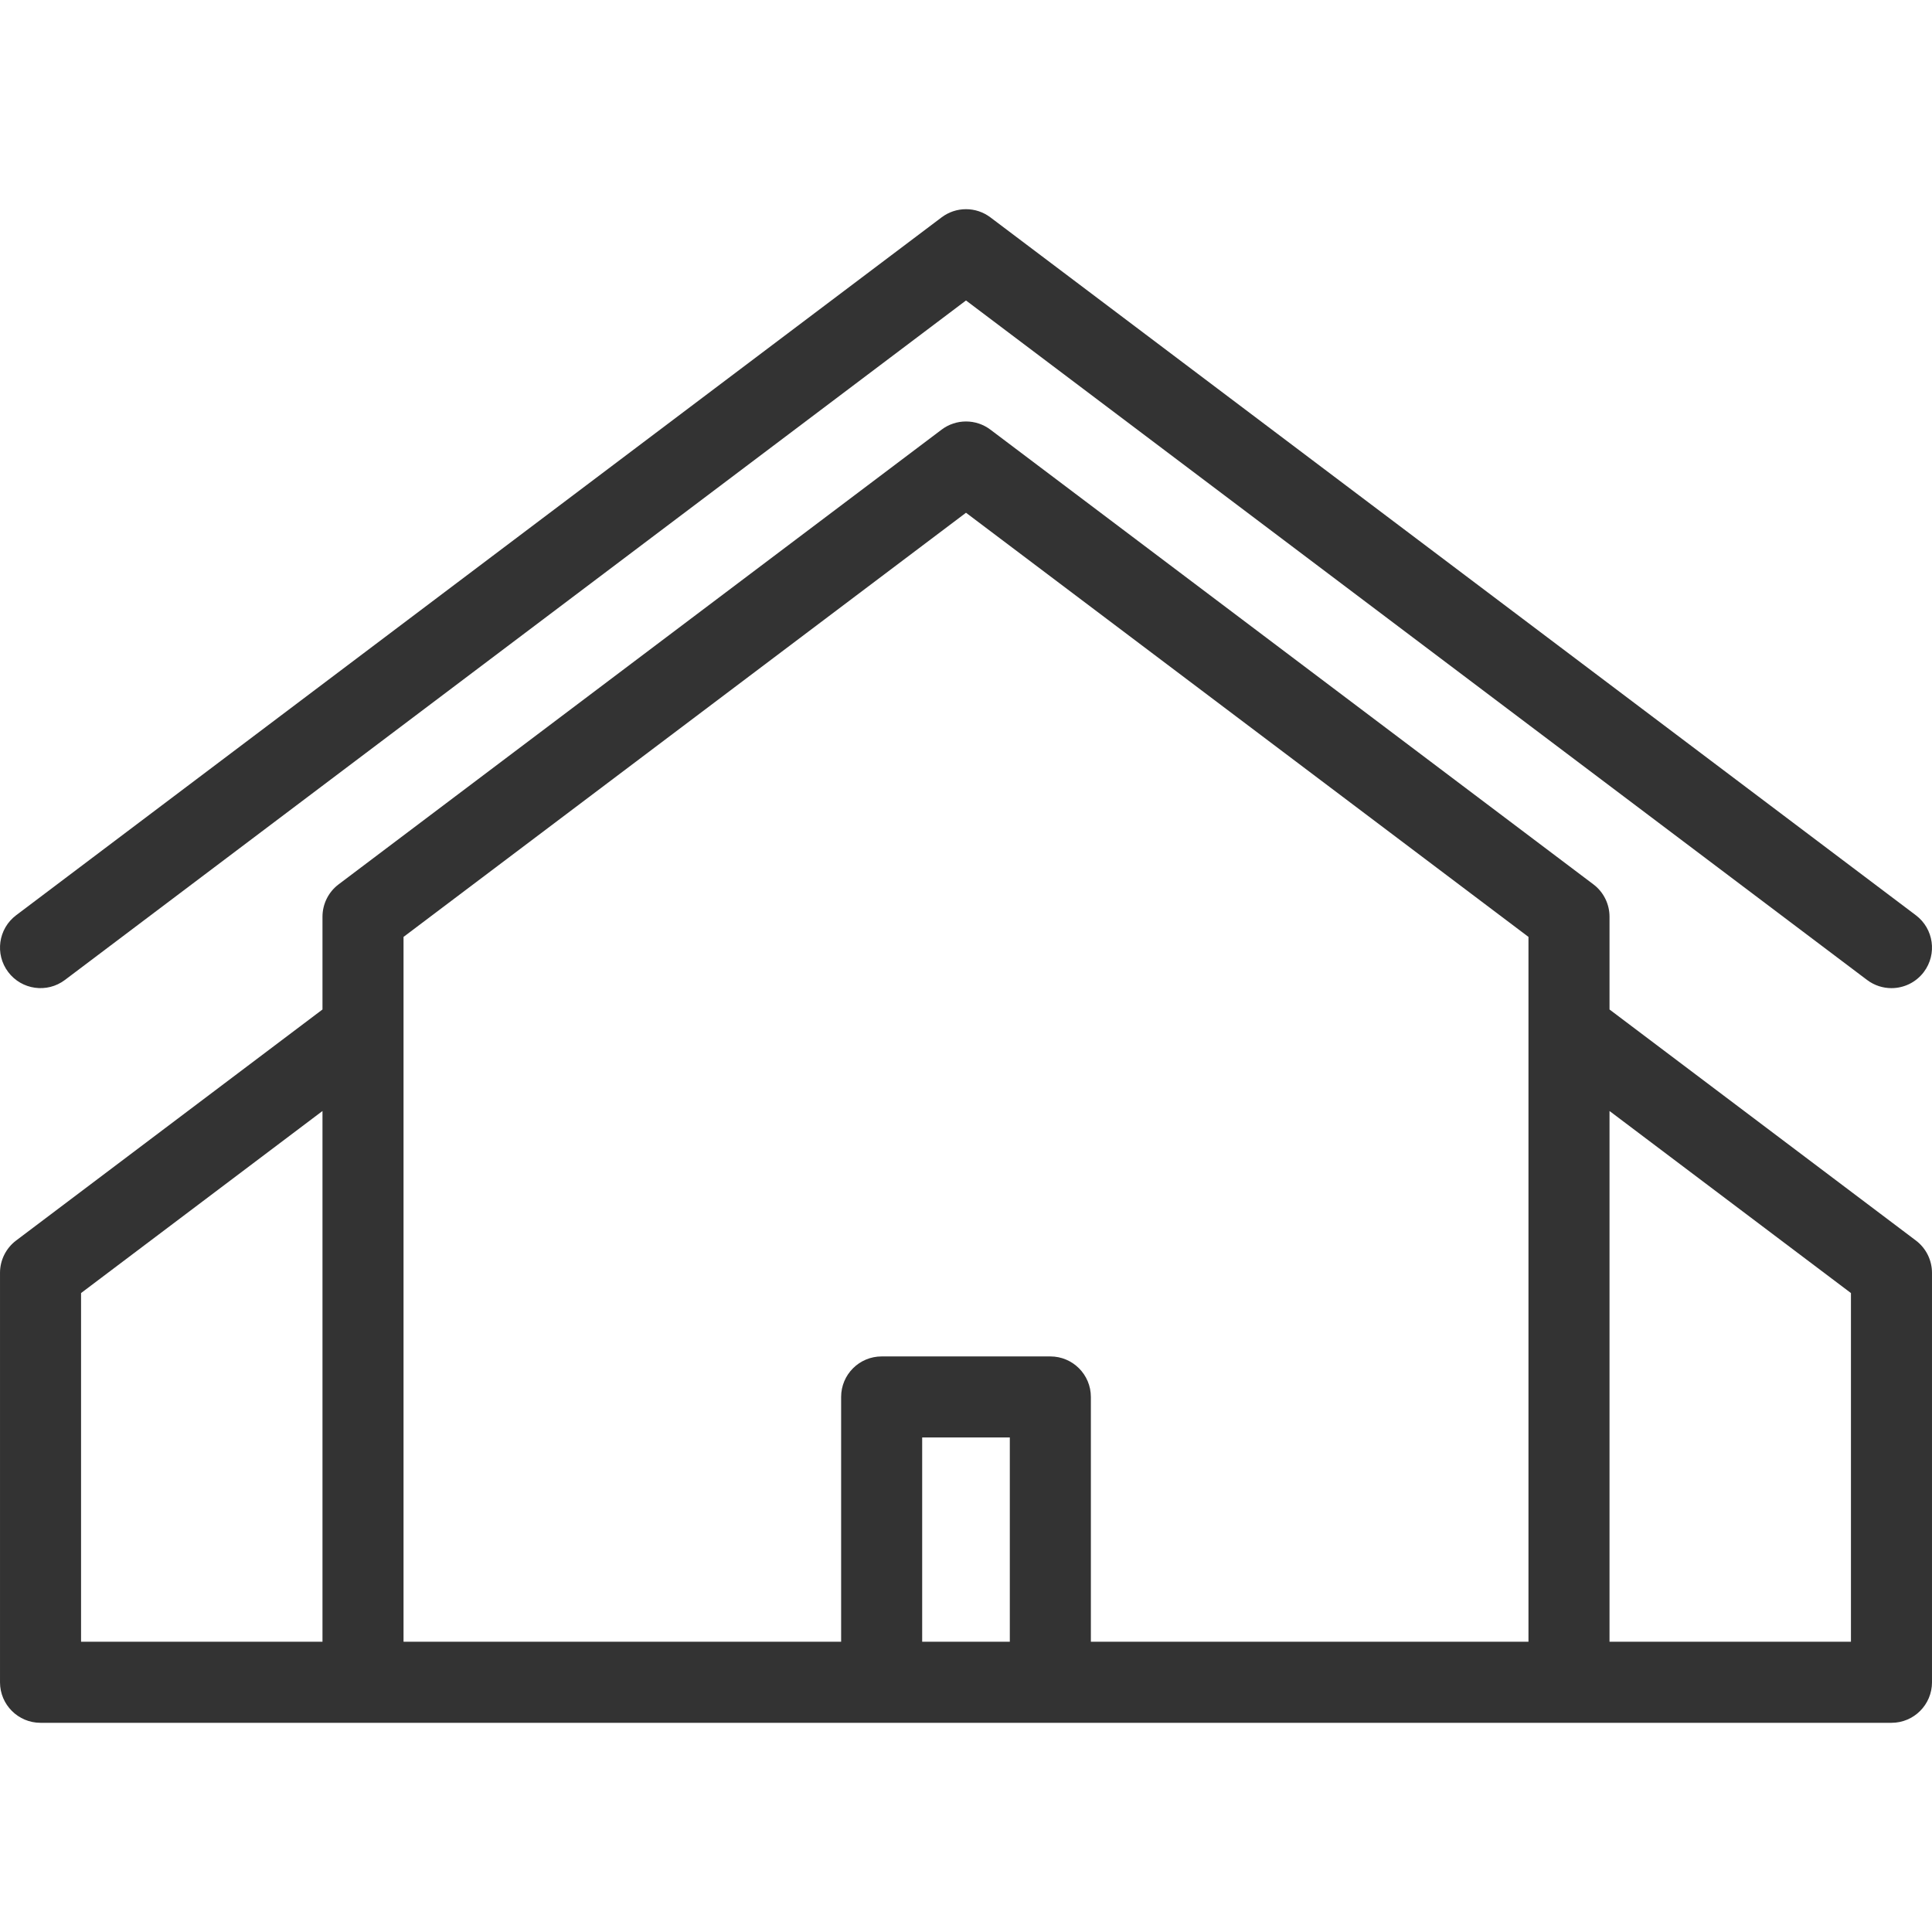
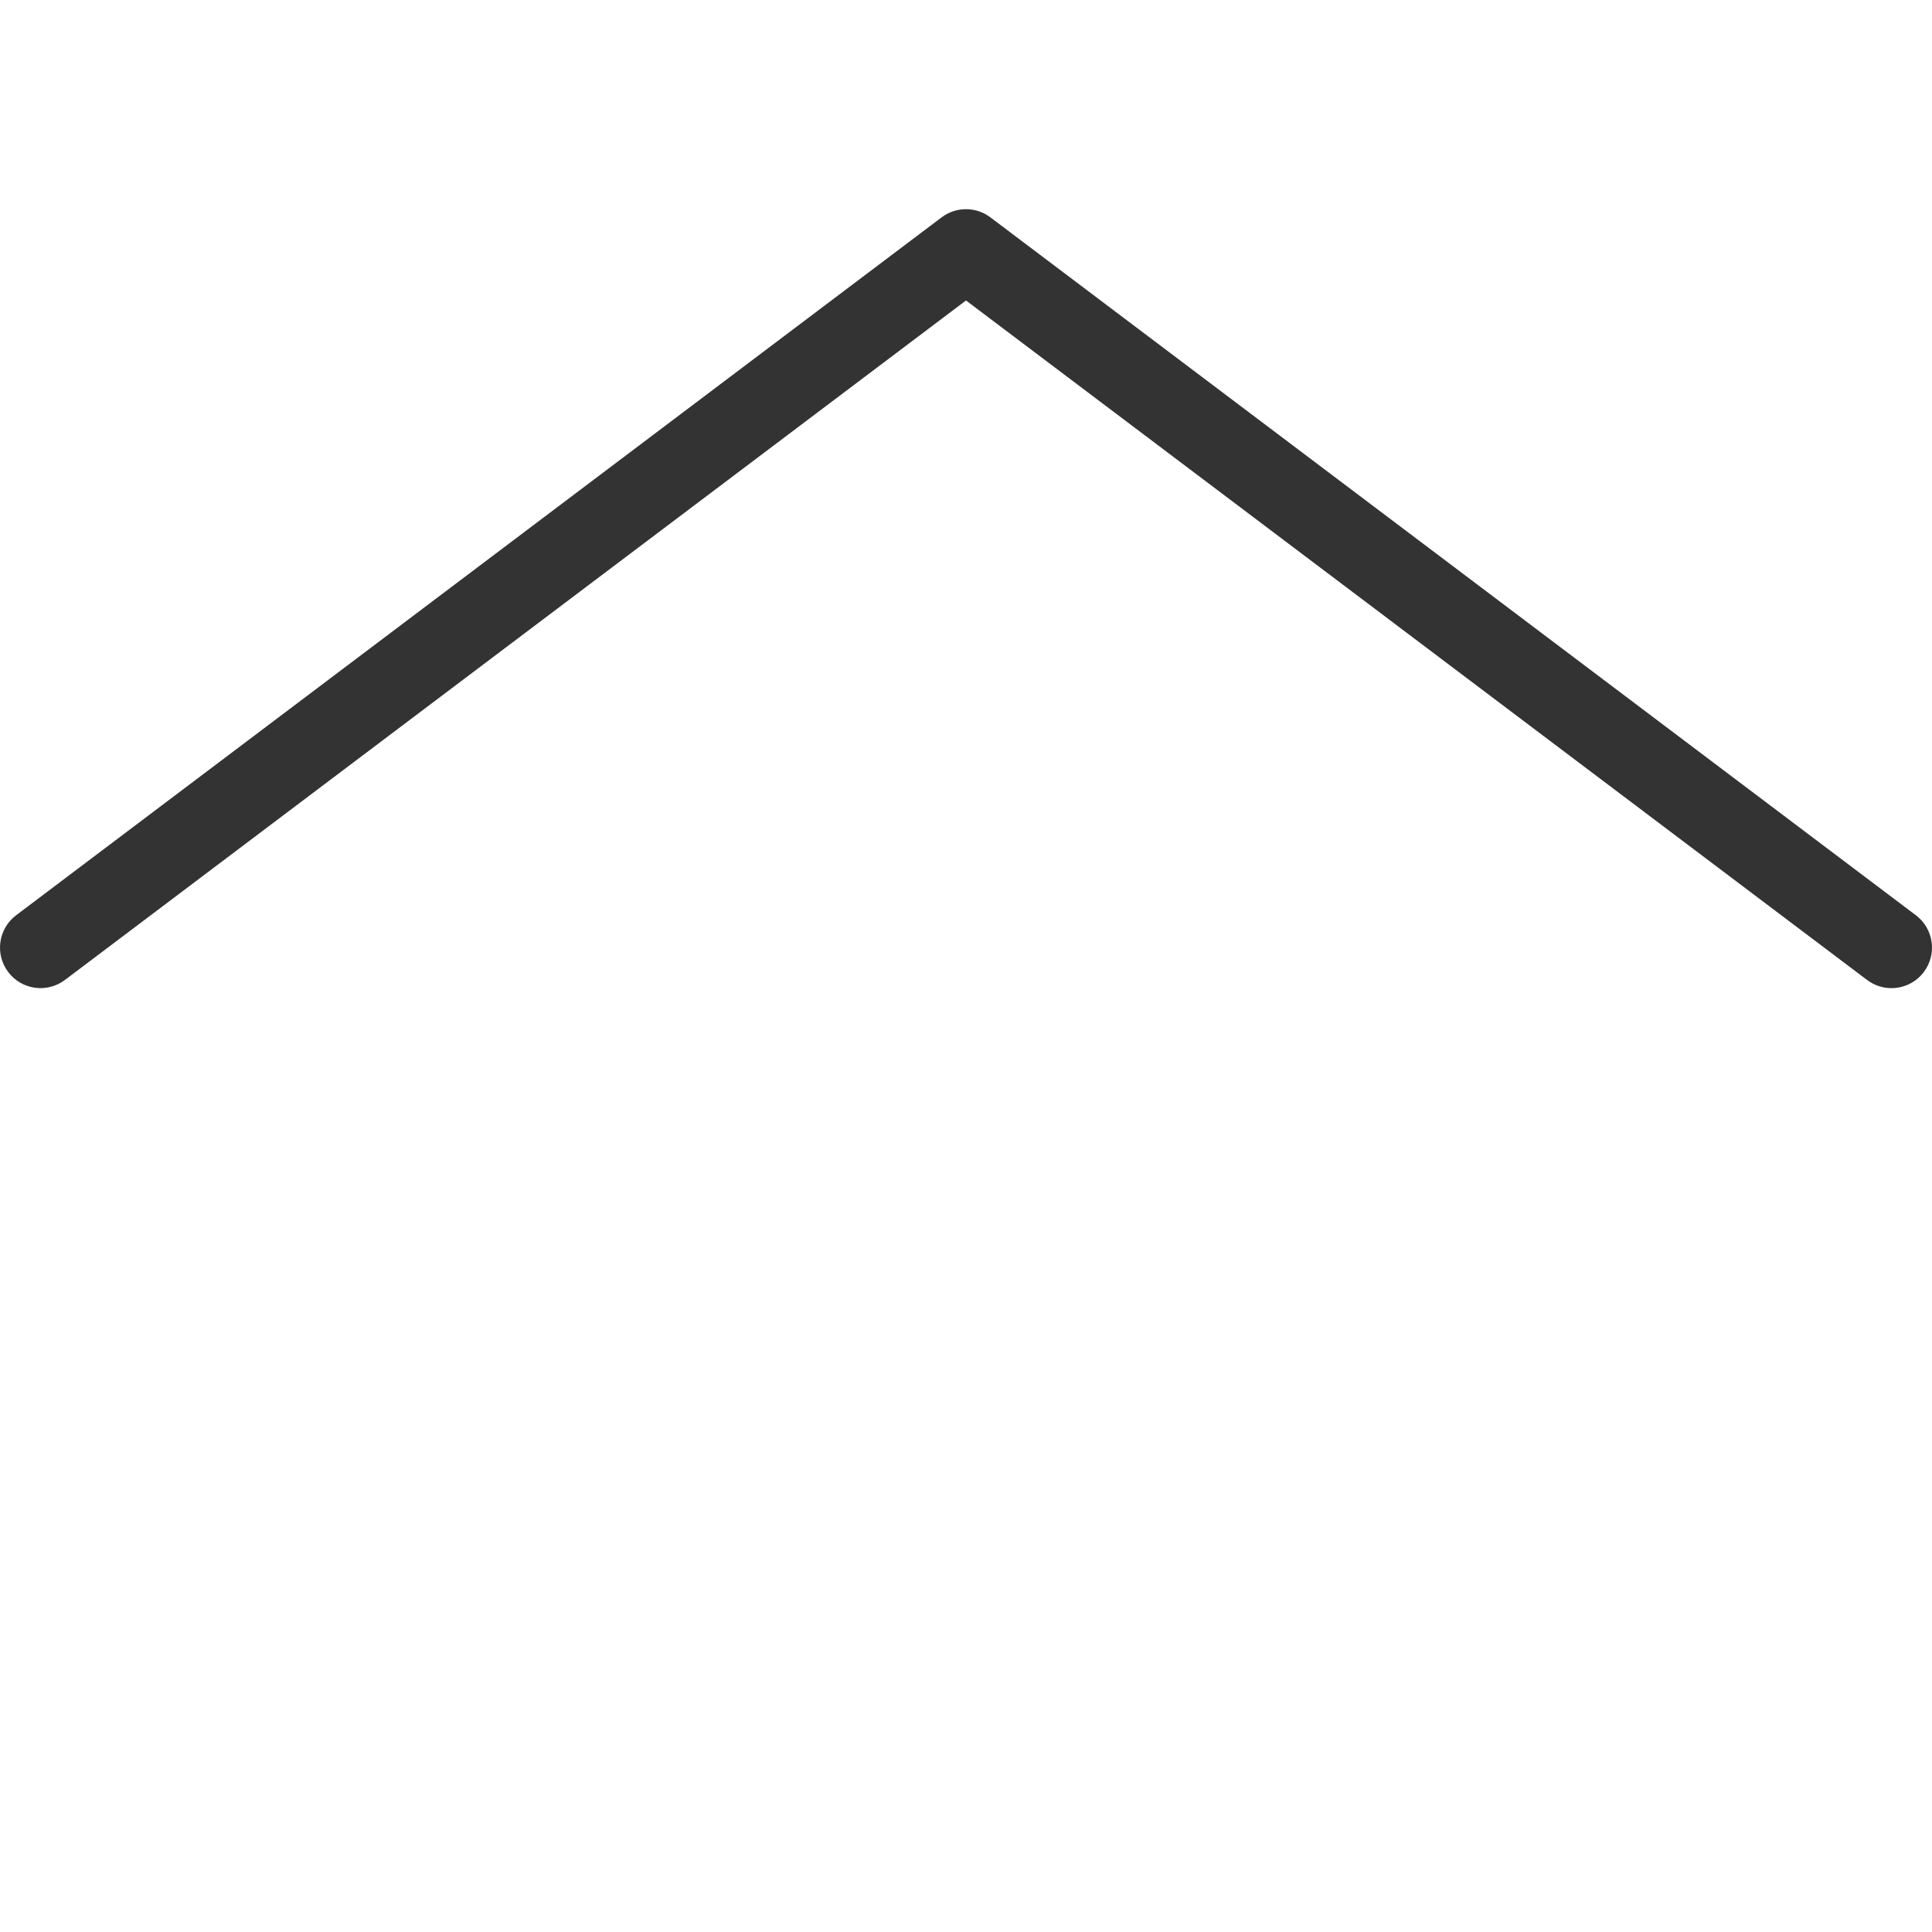
<svg xmlns="http://www.w3.org/2000/svg" width="590" height="590" viewBox="0 0 590 590" fill="none">
-   <path d="M585.075 378.83L491.519 308.281V279.948C491.519 276.064 489.697 272.406 486.596 270.067L302.452 131.205C298.039 127.878 291.961 127.878 287.548 131.205L103.404 270.067C100.303 272.406 98.481 276.064 98.481 279.948V308.281L4.925 378.83C1.825 381.169 0.002 384.827 0.002 388.711V513.742C0.002 520.577 5.542 526.118 12.377 526.118H110.856H209.335H380.665H479.144H577.623C584.458 526.118 589.998 520.577 589.998 513.742V388.711C589.998 384.827 588.175 381.169 585.075 378.83V378.83ZM308.381 501.365H281.617V438.982H308.381V501.365ZM333.132 501.365V426.606C333.132 419.771 327.592 414.231 320.757 414.231H269.241C262.406 414.231 256.866 419.771 256.866 426.606V501.365H196.958H123.232V286.114L295 156.584L466.768 286.114V501.365H393.04H333.132ZM24.753 394.877L98.481 339.28V501.365H24.753V394.877ZM565.247 501.365H491.519V339.28L565.247 394.877V501.365Z" fill="#333333" />
  <path d="M19.827 299.262L295 91.759L570.171 299.264C572.404 300.947 575.019 301.761 577.614 301.761C581.364 301.761 585.071 300.062 587.504 296.835C591.619 291.379 590.532 283.618 585.075 279.504L302.452 66.379C298.039 63.051 291.961 63.051 287.548 66.379L4.925 279.502C-0.532 283.618 -1.619 291.378 2.496 296.833C6.61 302.291 14.373 303.378 19.827 299.262Z" fill="#333333" />
</svg>